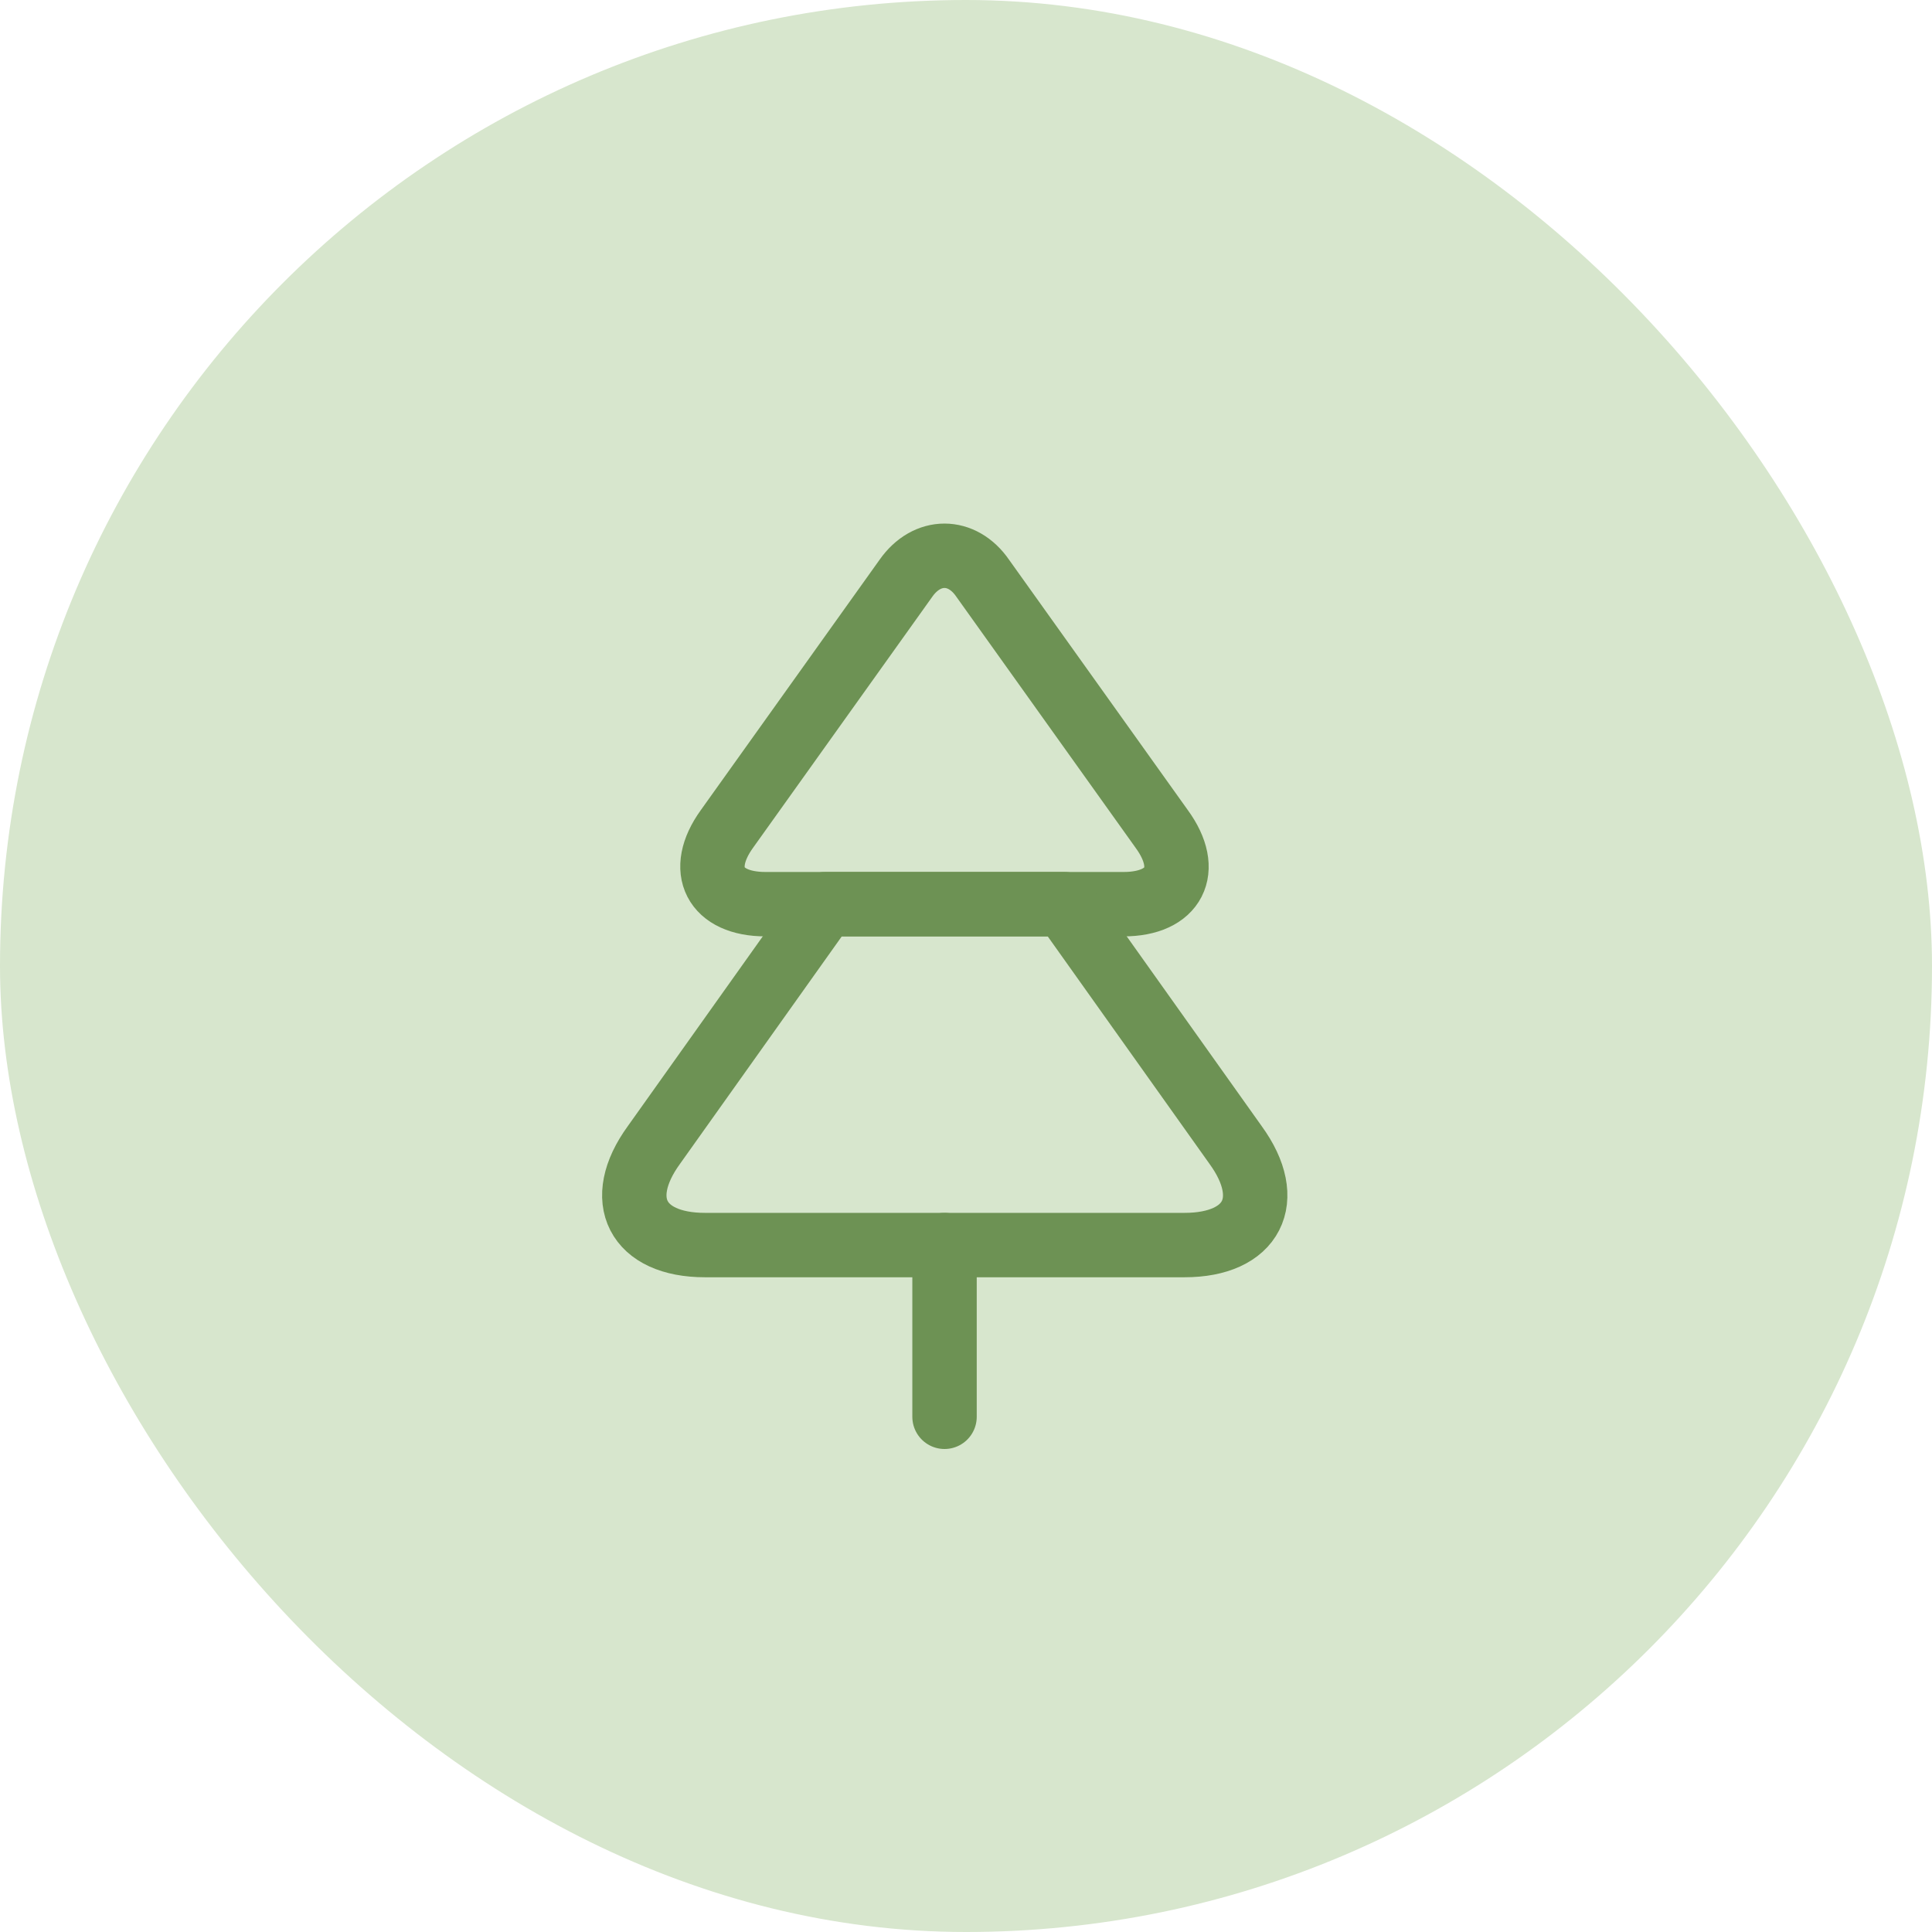
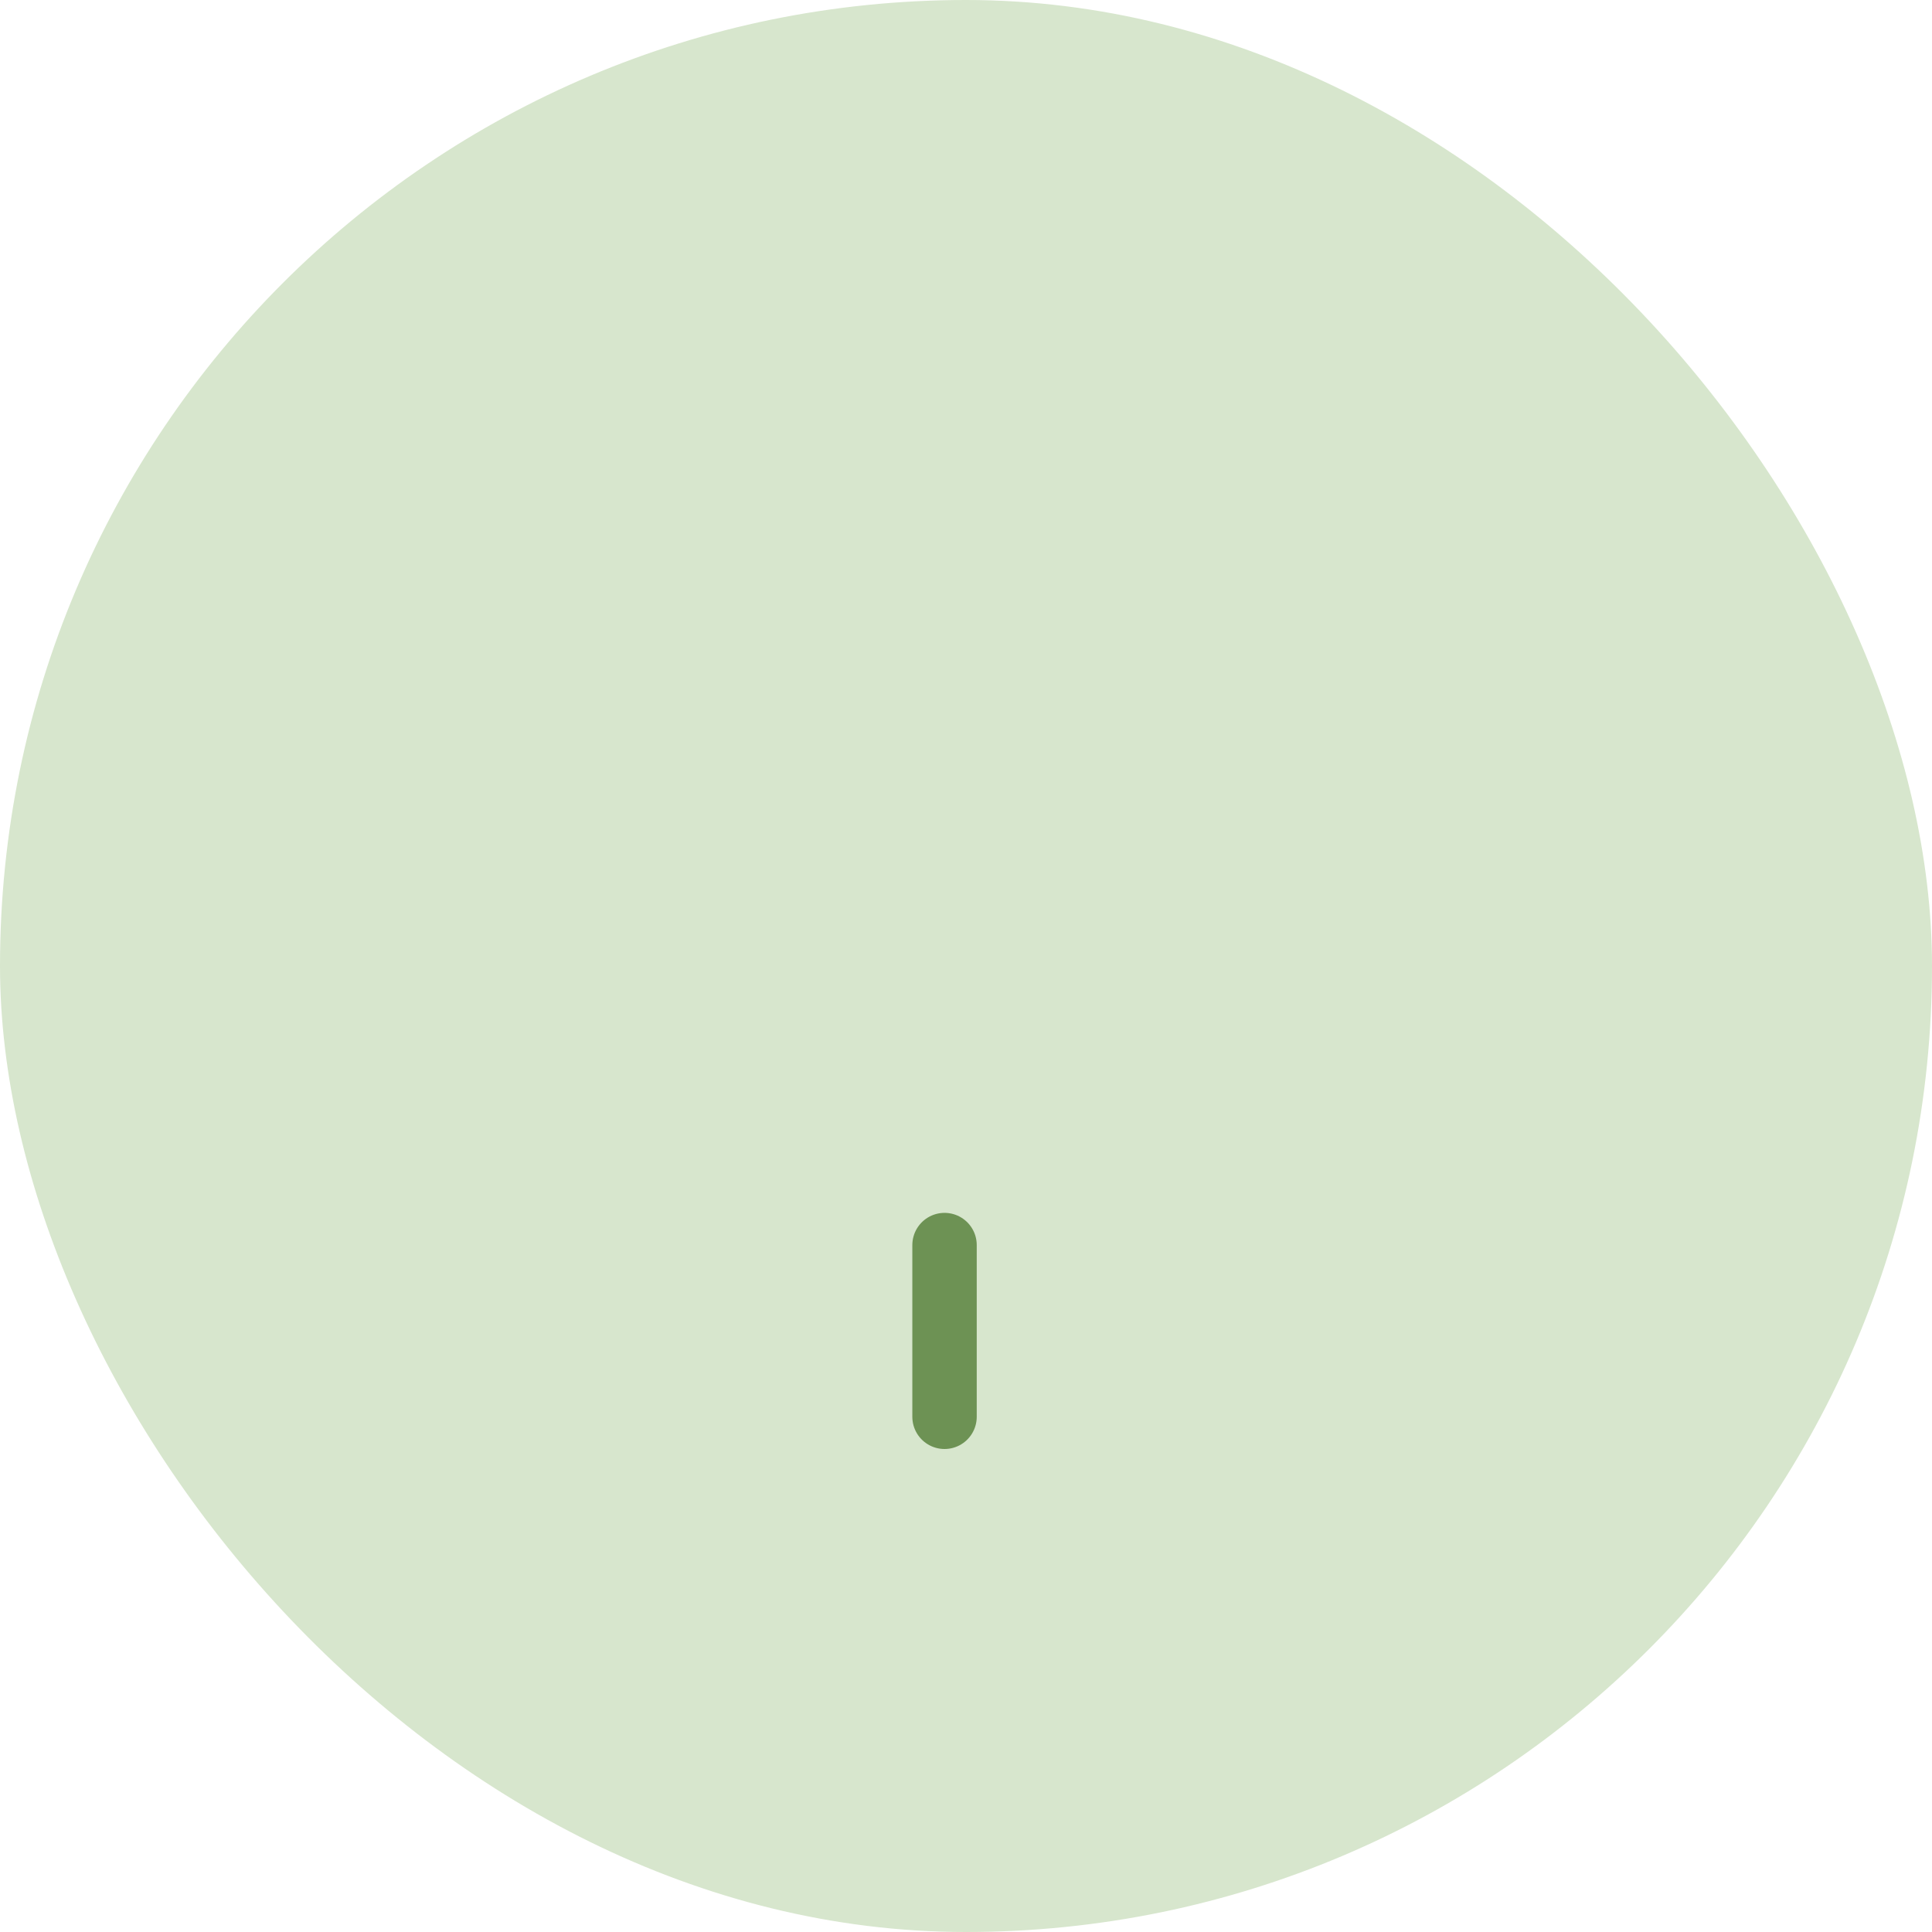
<svg xmlns="http://www.w3.org/2000/svg" width="45" height="45" viewBox="0 0 45 45" fill="none">
  <rect width="45" height="45" rx="22.5" fill="#D7E6CD" />
-   <path d="M26.17 21.06H17.83C16.65 21.06 16.24 20.27 16.93 19.31L21.1 13.47C21.59 12.77 22.41 12.77 22.89 13.47L27.06 19.31C27.76 20.27 27.35 21.06 26.17 21.06Z" stroke="#6D9254" stroke-width="1.5" stroke-linecap="round" stroke-linejoin="round" />
-   <path d="M27.59 29H16.42C14.84 29 14.3 27.95 15.23 26.67L19.22 21.06H24.79L28.78 26.67C29.71 27.95 29.17 29 27.59 29Z" stroke="#6D9254" stroke-width="1.5" stroke-linecap="round" stroke-linejoin="round" />
  <path d="M22 33V29" stroke="#6D9254" stroke-width="1.5" stroke-linecap="round" stroke-linejoin="round" />
</svg>